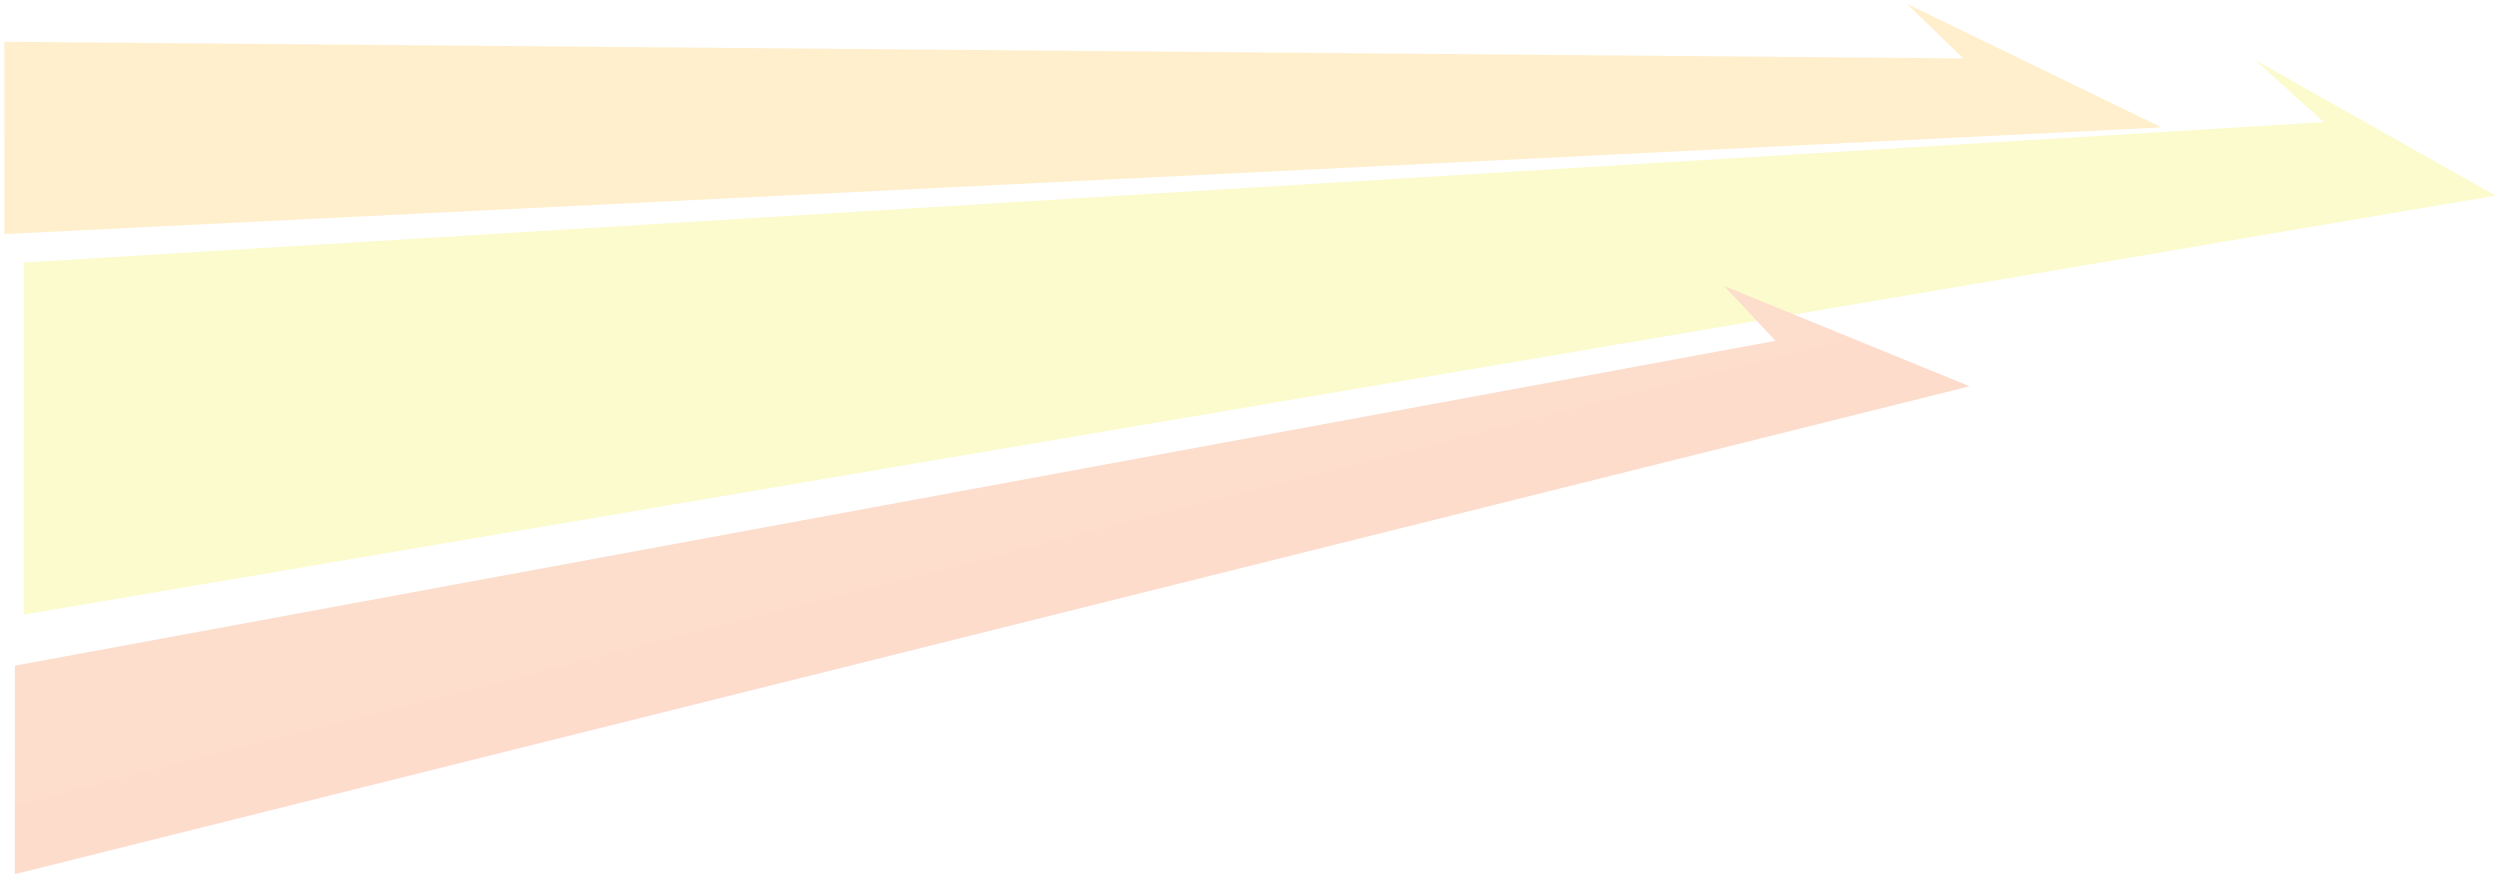
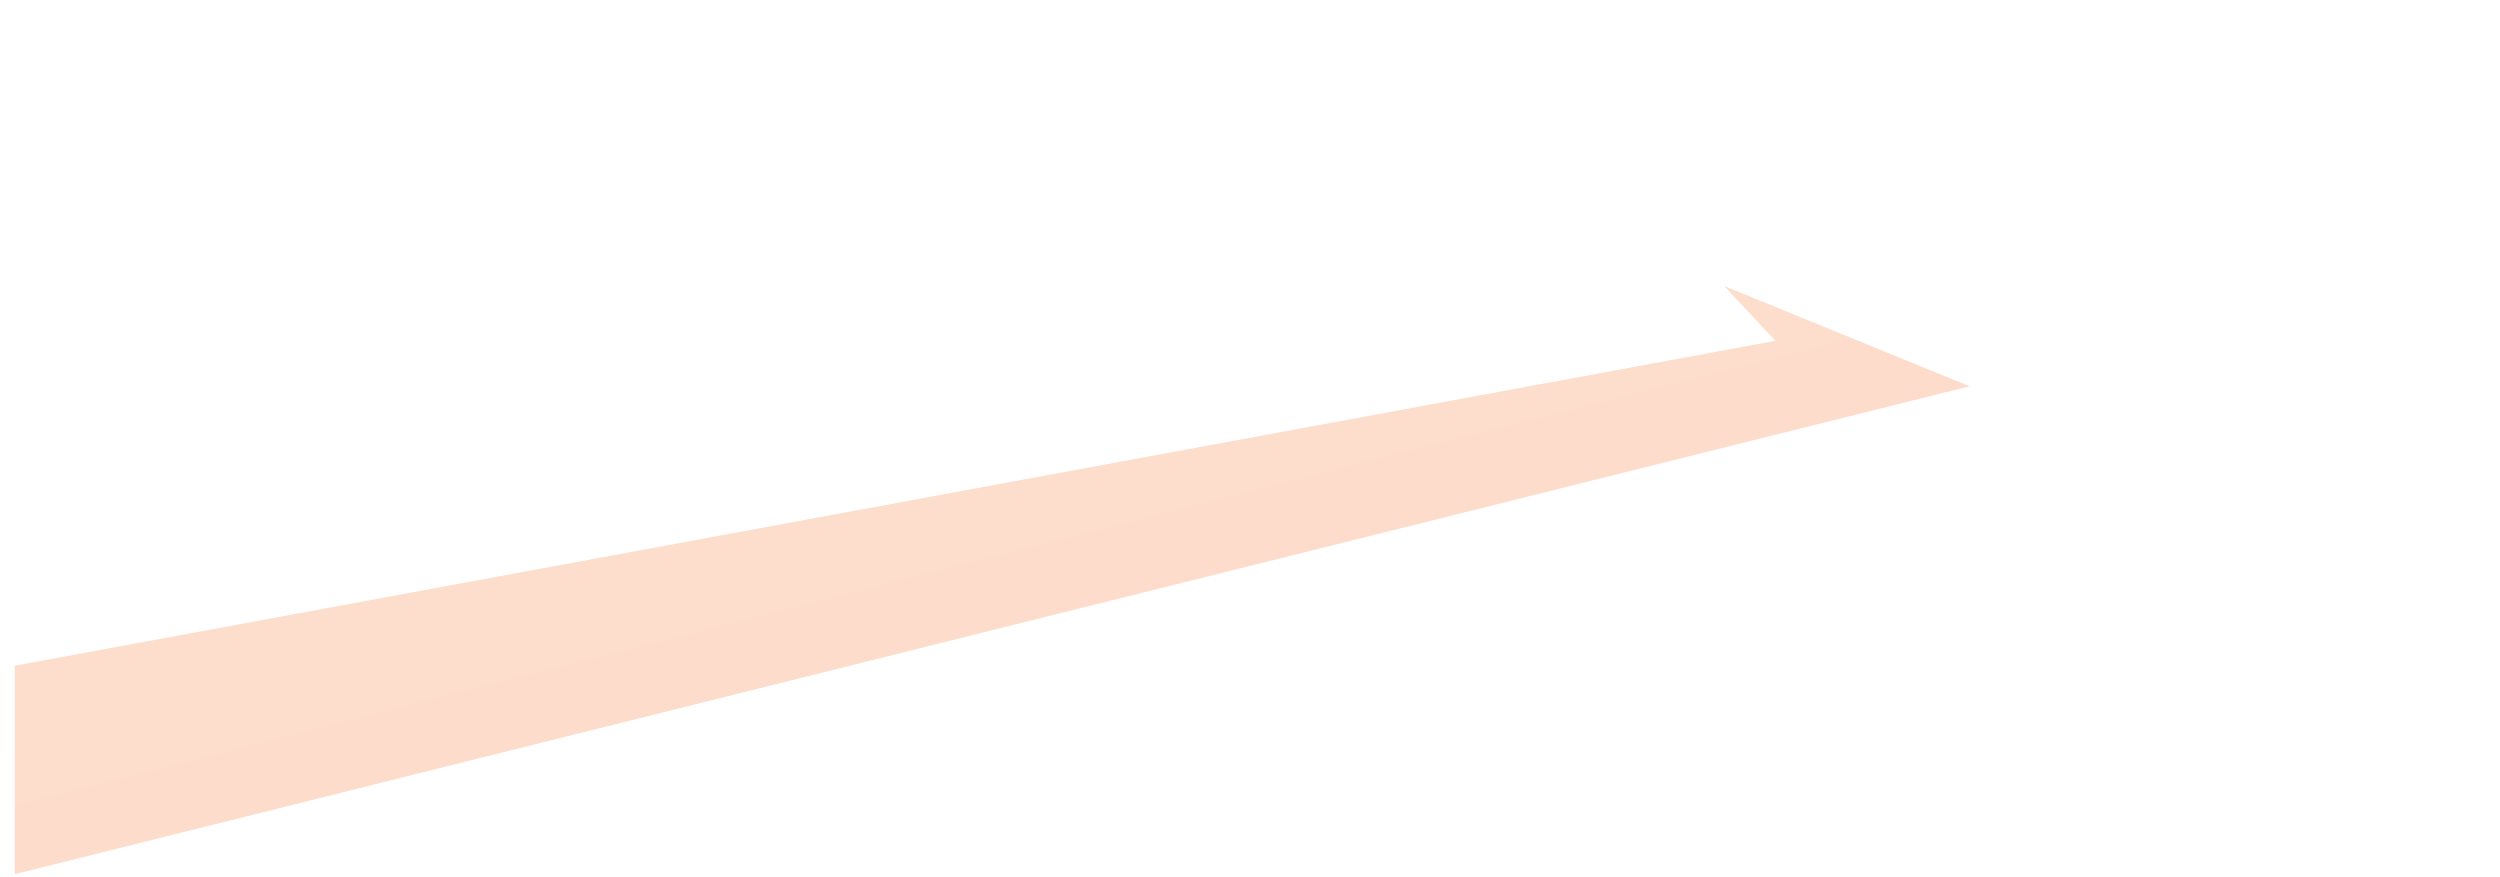
<svg xmlns="http://www.w3.org/2000/svg" width="419" height="147" viewBox="0 0 419 147" fill="none">
  <g style="mix-blend-mode:multiply" opacity="0.2">
-     <path d="M0.734 7.003L0.735 39.229L362.276 21.354L319.614 0.656L329.032 9.794L0.734 7.003Z" fill="#FFAE00" />
-     <path d="M4.002 44.005L4.001 103L418.247 32.786L377.931 10.048L389.492 20.468L4.002 44.005Z" fill="#EFE90B" />
    <path d="M2.48 111.572L2.48 146.505L330.097 64.738L288.983 47.946L297.569 57.121L2.48 111.572Z" fill="url(#paint0_linear_5228_9)" />
  </g>
  <defs>
    <linearGradient id="paint0_linear_5228_9" x1="236.165" y1="0.656" x2="269.858" y2="133.143" gradientUnits="userSpaceOnUse">
      <stop stop-color="#EC6C00" />
      <stop offset="1" stop-color="#FF3C00" />
    </linearGradient>
  </defs>
</svg>